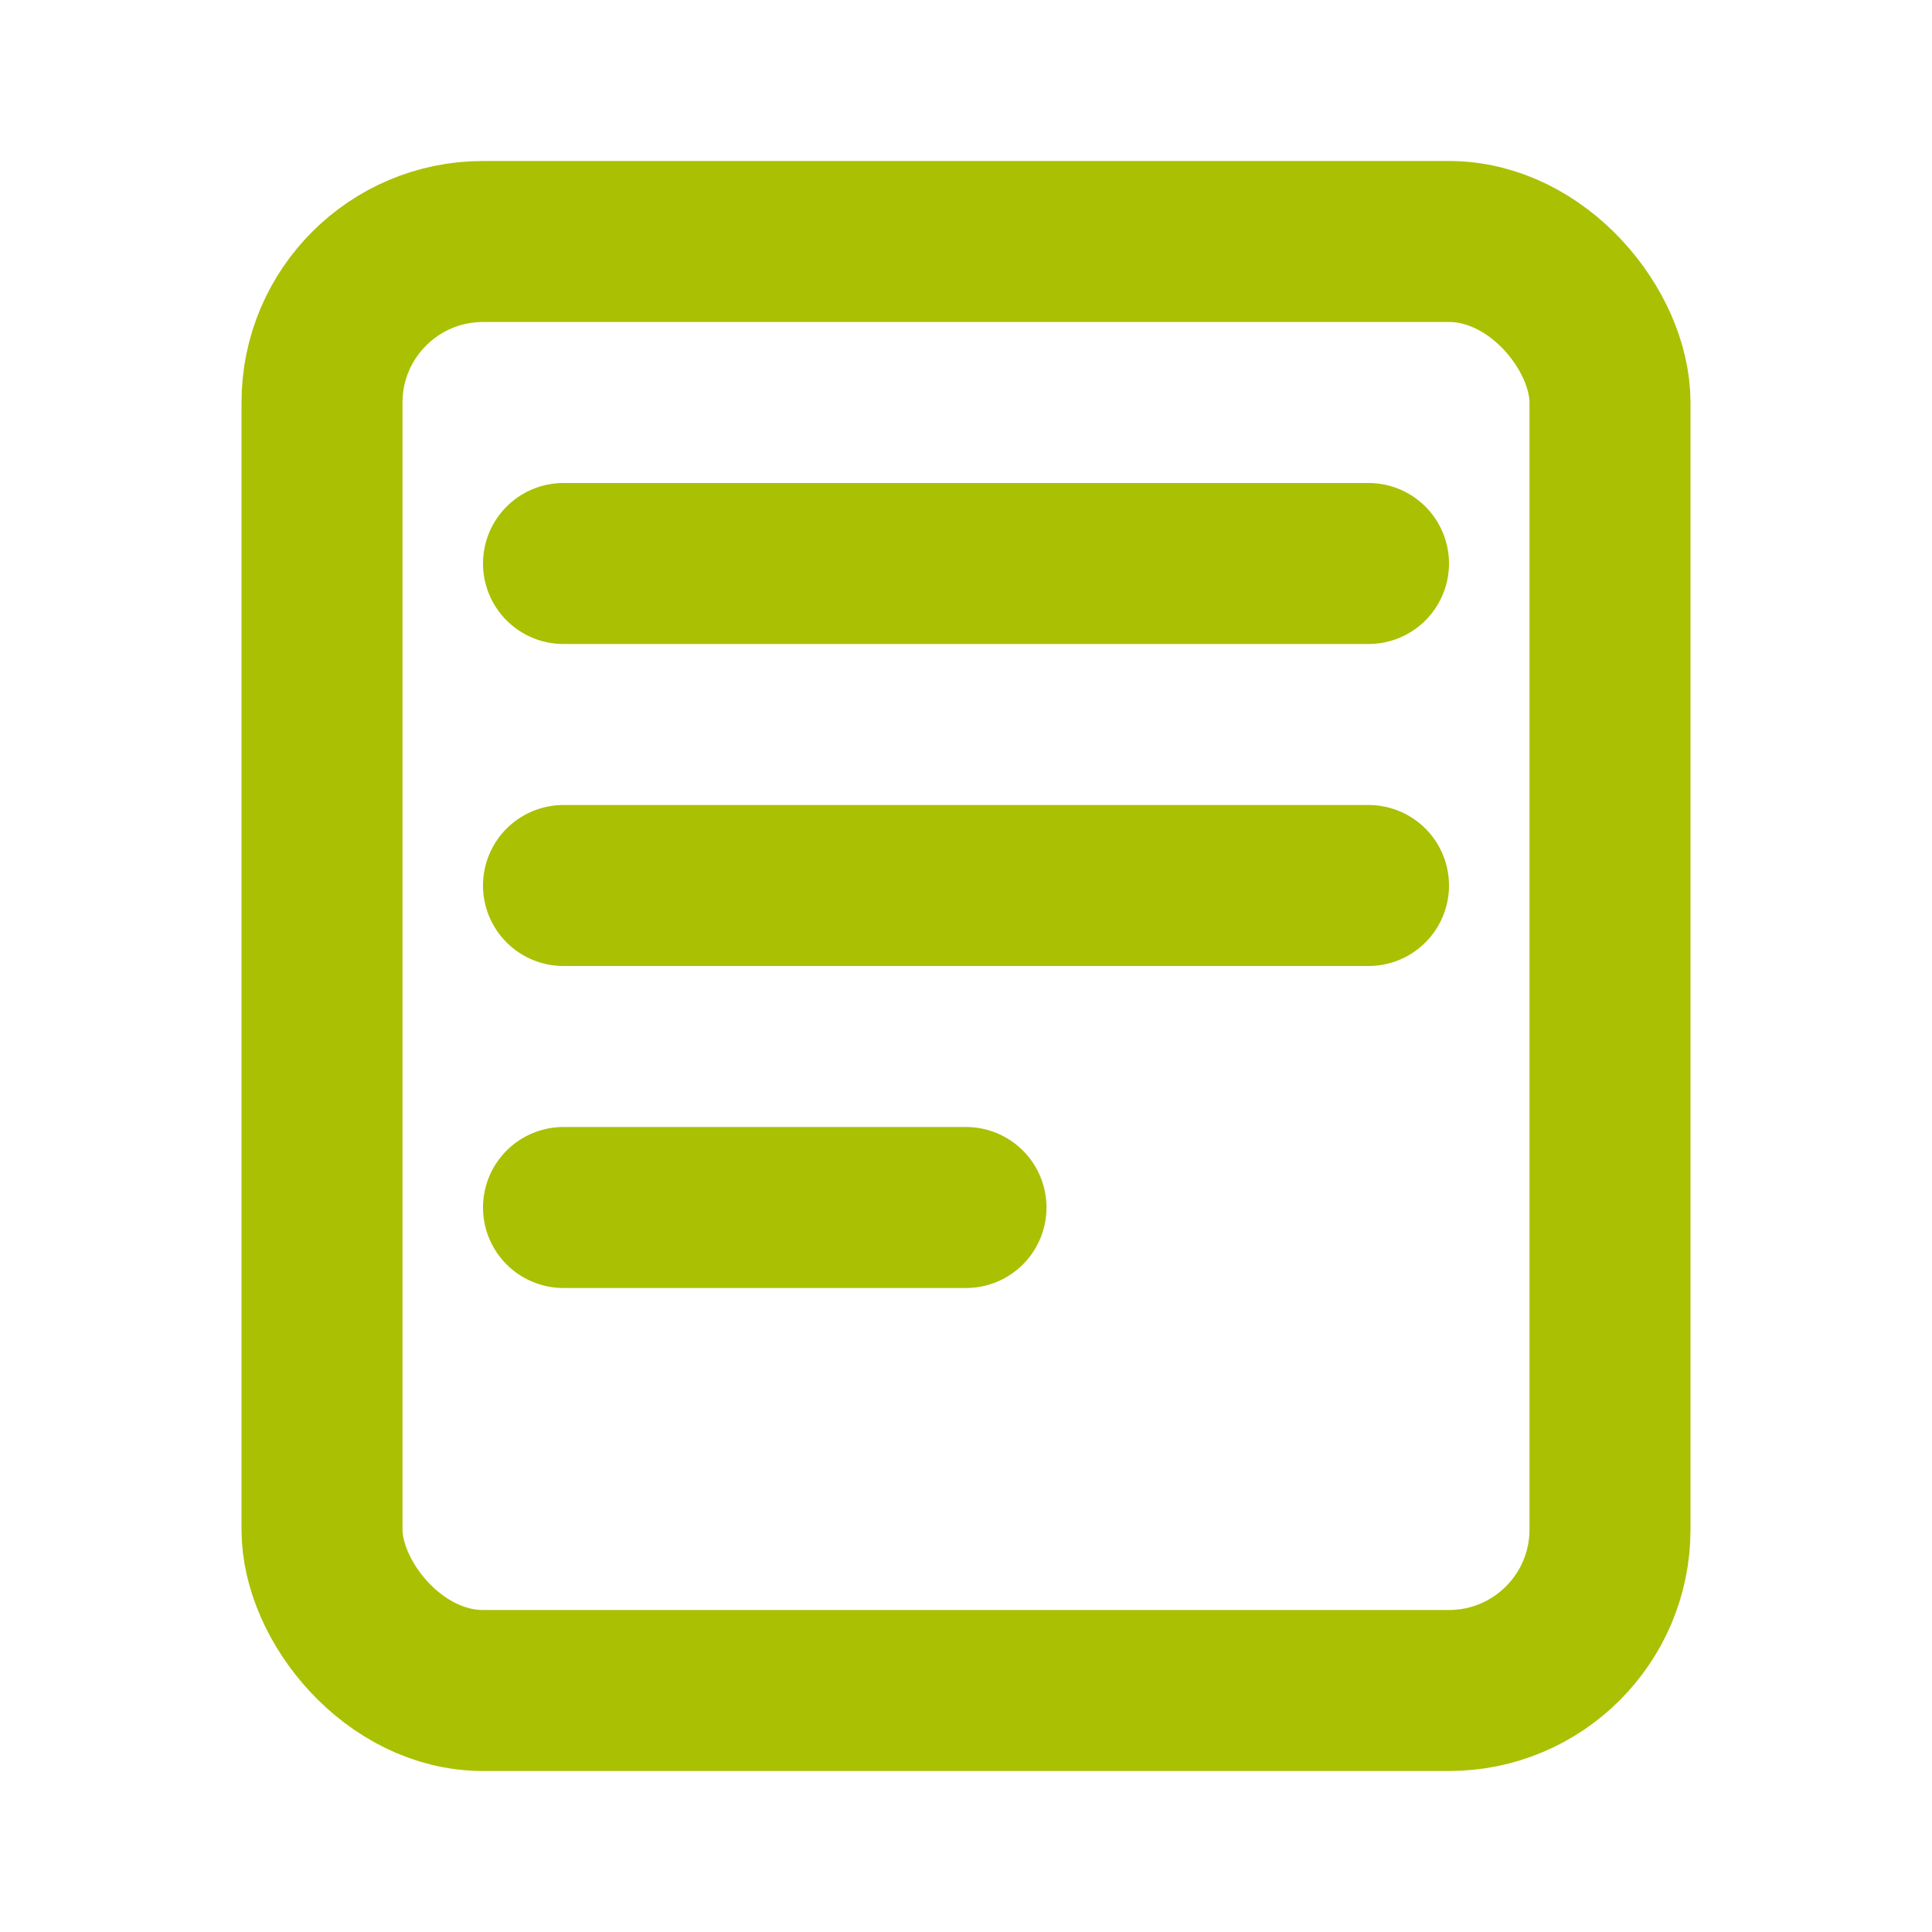
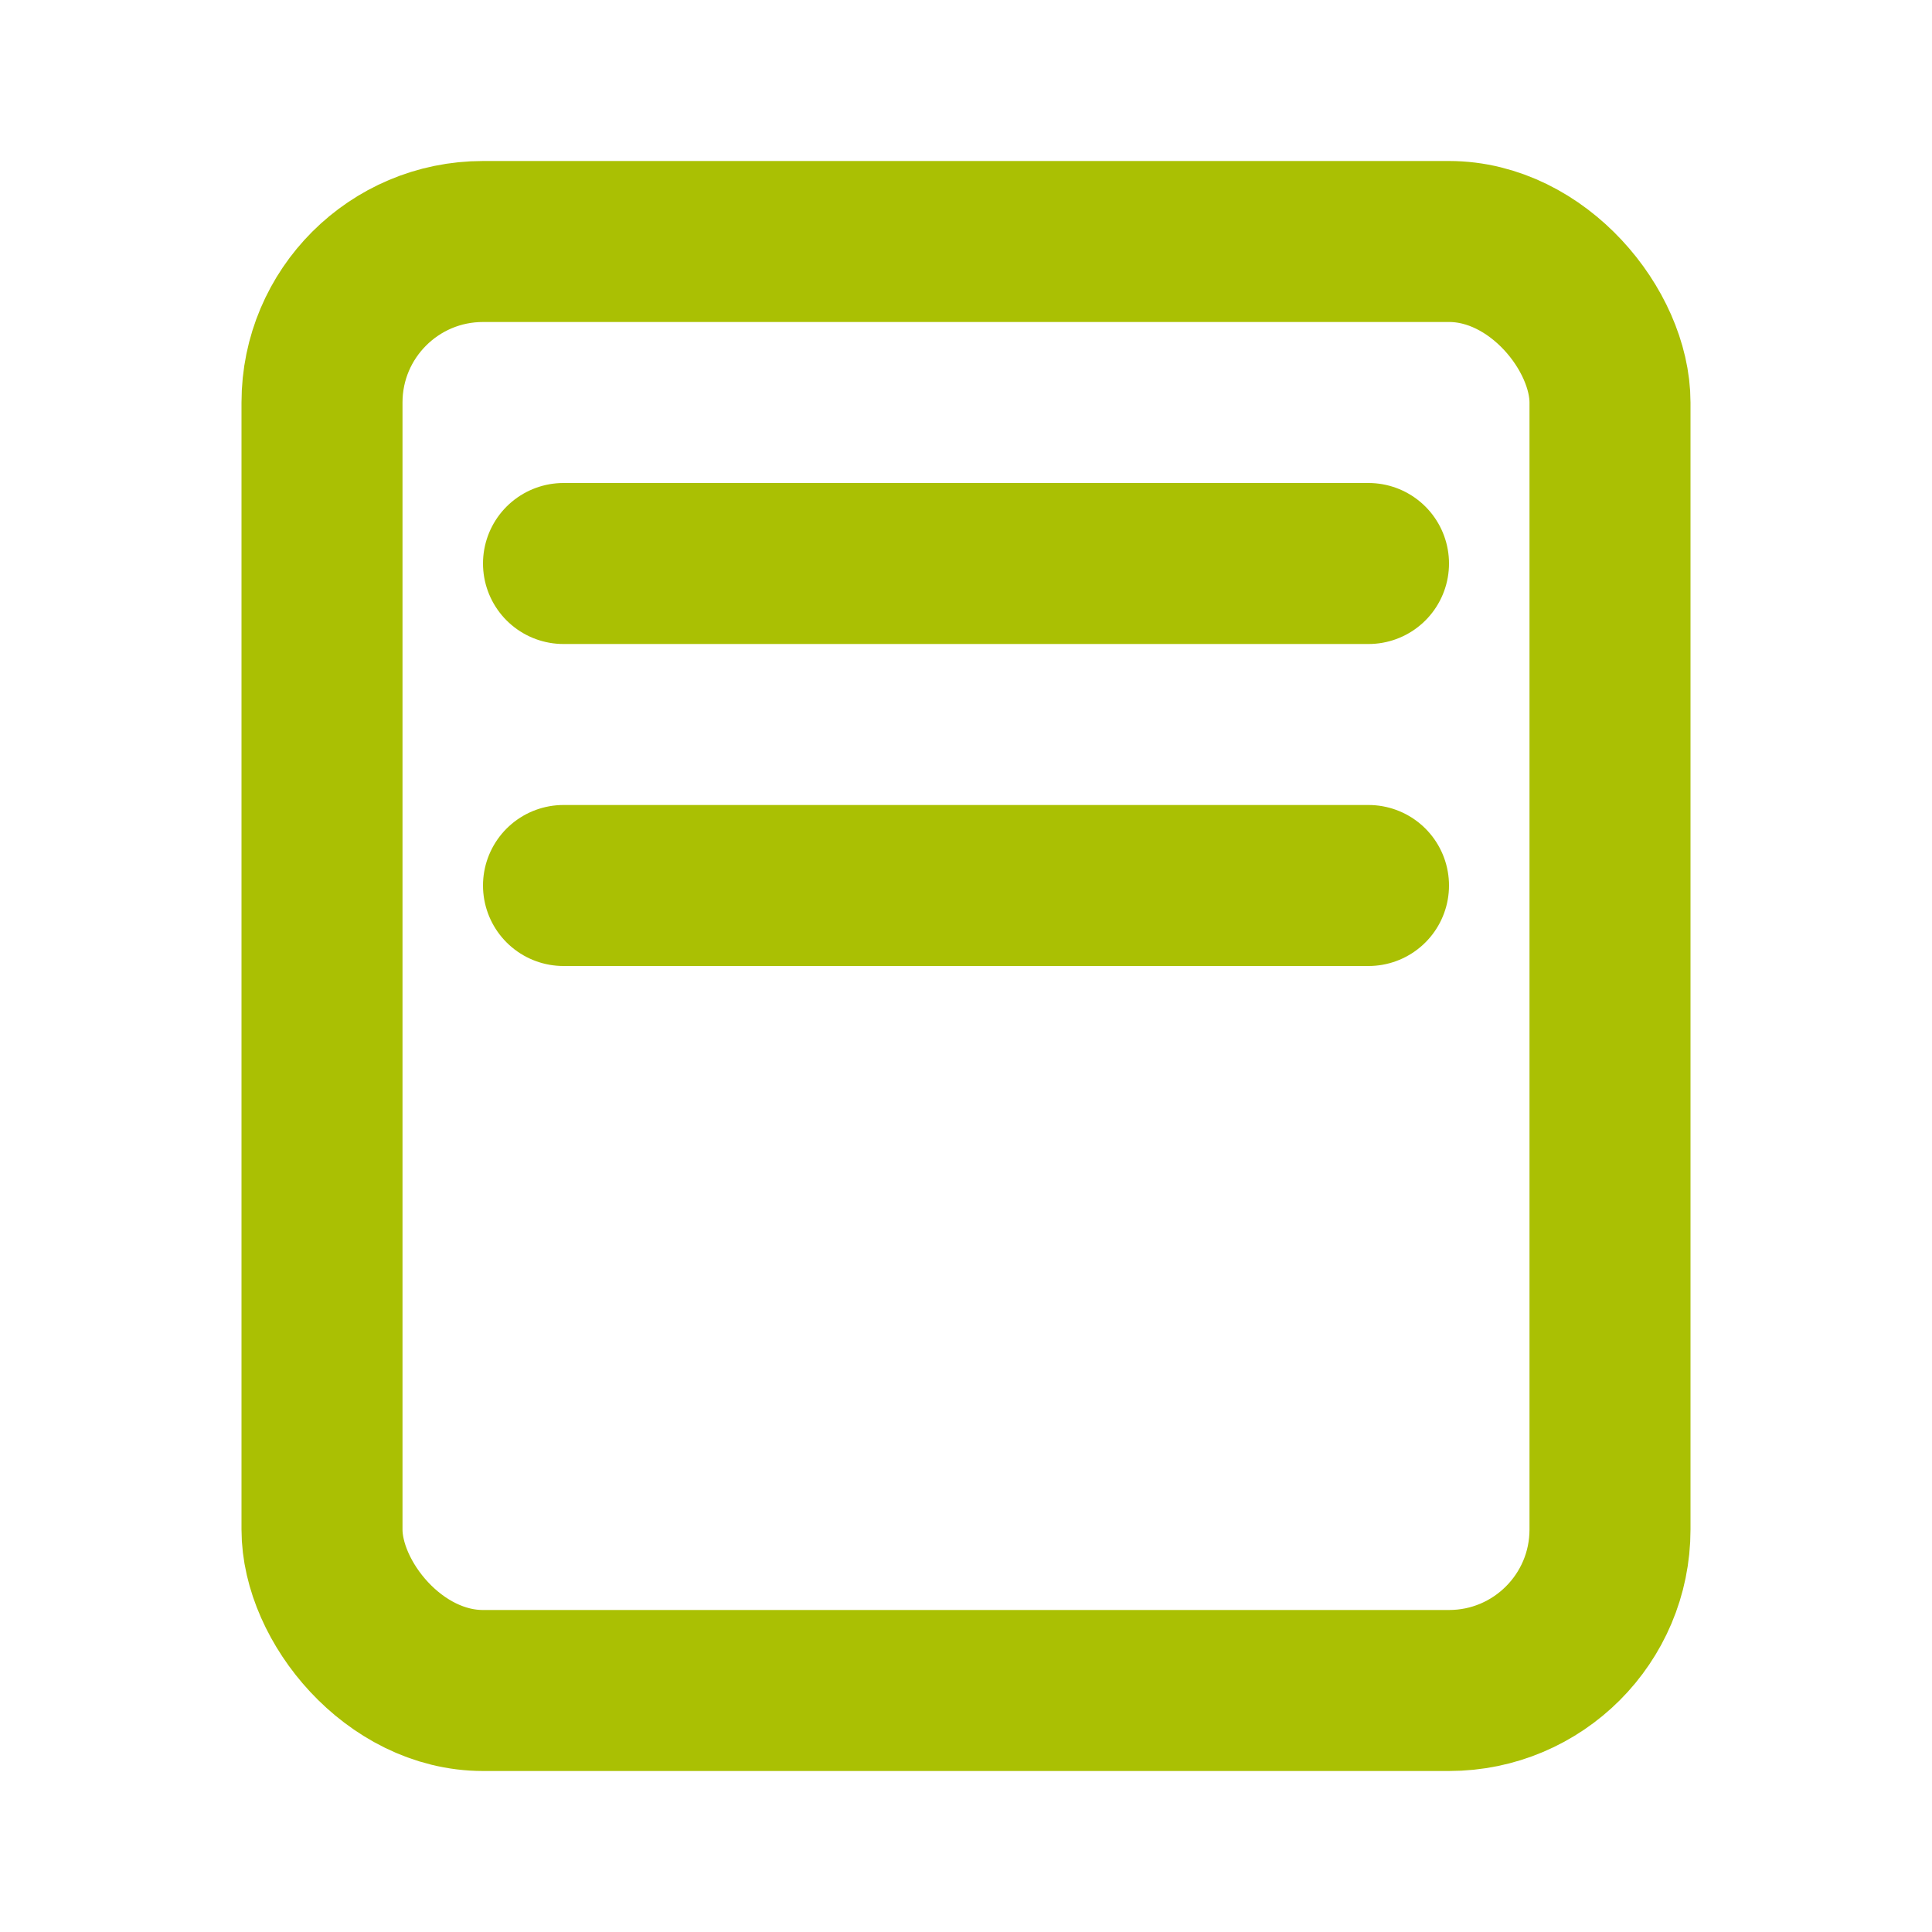
<svg xmlns="http://www.w3.org/2000/svg" width="100" height="100" viewBox="0 0 24 24" fill="none">
  <rect x="4" y="3" width="16" height="18" rx="2" stroke="#aac003" stroke-width="2" fill="none" />
  <line x1="7" y1="7" x2="17" y2="7" stroke="#aac003" stroke-width="2" stroke-linecap="round" />
  <line x1="7" y1="11" x2="17" y2="11" stroke="#aac003" stroke-width="2" stroke-linecap="round" />
-   <line x1="7" y1="15" x2="12" y2="15" stroke="#aac003" stroke-width="2" stroke-linecap="round" />
</svg>